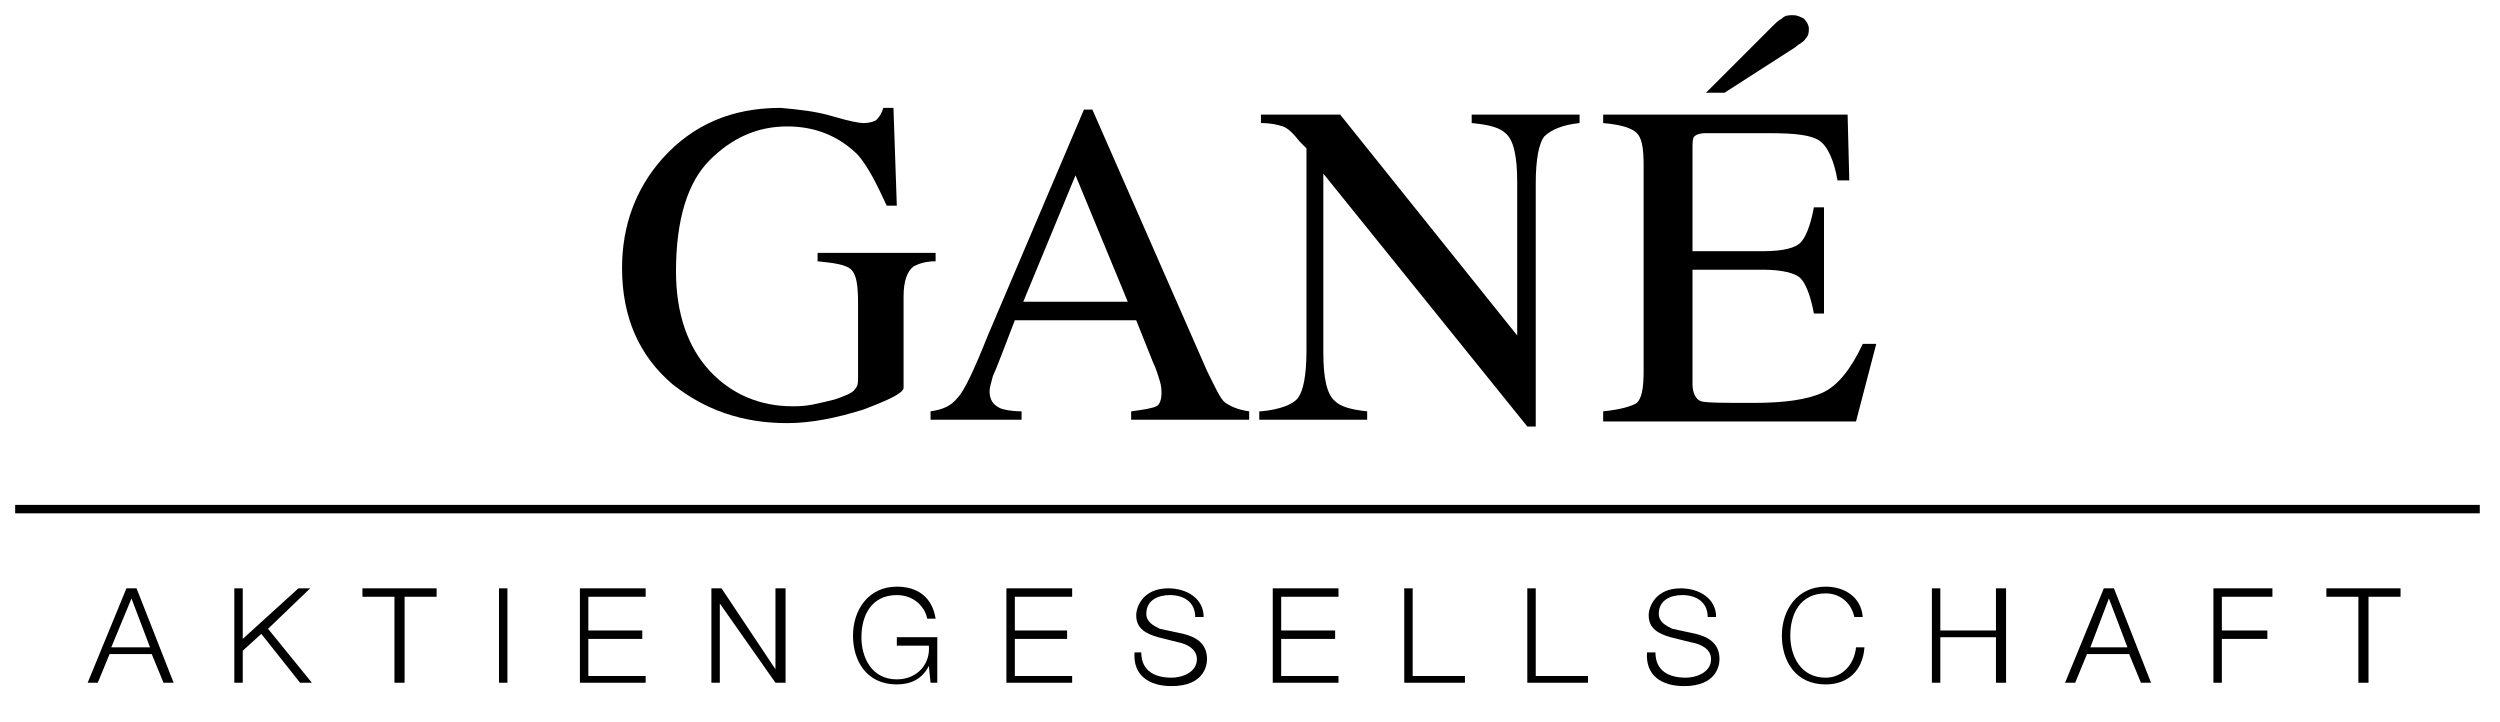
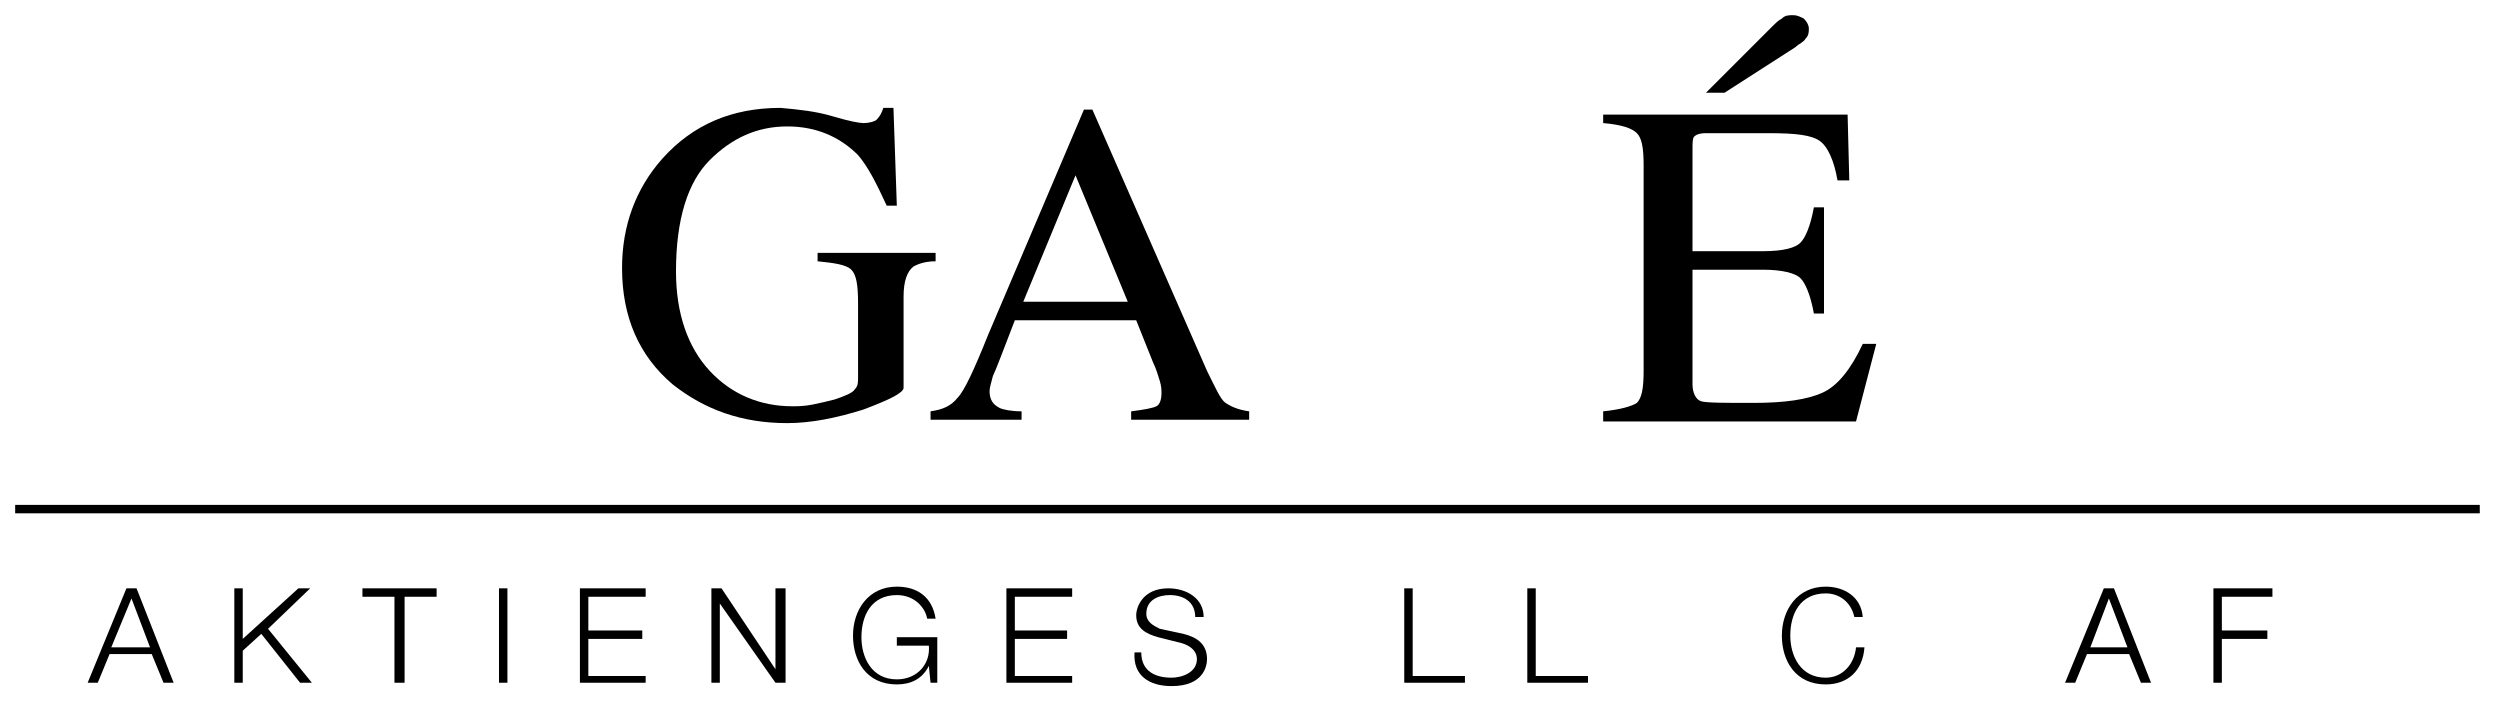
<svg xmlns="http://www.w3.org/2000/svg" version="1.1" id="Ebene_1" x="0px" y="0px" viewBox="0 0 148.3 42.8" style="enable-background:new 0 0 148.3 42.8;" xml:space="preserve">
  <style type="text/css">
	.st0{fill:none;stroke:#000000;stroke-width:0.5;}
</style>
  <g>
    <g>
      <path d="M49.4,6.9c1,0.3,1.6,0.4,1.8,0.4c0.4,0,0.7-0.1,0.8-0.2c0.2-0.2,0.3-0.4,0.4-0.7h0.6l0.2,5.8h-0.6c-0.6-1.3-1.1-2.3-1.7-3    c-1.1-1.1-2.5-1.7-4.2-1.7c-1.8,0-3.3,0.7-4.6,2c-1.3,1.3-2,3.5-2,6.6c0,2.5,0.7,4.5,2,5.9c1.3,1.4,3,2.1,4.9,2.1    c0.3,0,0.7,0,1.2-0.1s0.9-0.2,1.3-0.3c0.6-0.2,1.1-0.4,1.2-0.6c0.2-0.2,0.2-0.4,0.2-0.7v-4.4c0-1.1-0.1-1.7-0.4-2    c-0.3-0.3-1-0.4-2-0.5v-0.5h7v0.5c-0.7,0-1.1,0.2-1.3,0.3c-0.4,0.3-0.6,0.9-0.6,1.8v5.4c0,0.3-0.8,0.7-2.4,1.3    c-1.6,0.5-3.1,0.8-4.5,0.8c-2.7,0-4.9-0.8-6.8-2.3c-2-1.7-3-4-3-6.9c0-2.5,0.8-4.7,2.4-6.5c1.8-2,4.1-3,7-3    C47.4,6.5,48.4,6.6,49.4,6.9" />
      <path d="M66.9,17.9l-3.1-7.5l-3.1,7.5H66.9z M55.2,24.9v-0.5c0.7-0.1,1.2-0.3,1.6-0.8c0.4-0.4,1-1.7,1.8-3.7l5.7-13.4h0.5L71.6,22    c0.5,1,0.8,1.7,1.1,1.9c0.3,0.2,0.7,0.4,1.4,0.5v0.5h-7v-0.5c0.8-0.1,1.3-0.2,1.5-0.3c0.2-0.1,0.3-0.4,0.3-0.8    c0-0.1,0-0.4-0.1-0.7c-0.1-0.3-0.2-0.7-0.4-1.1L67.4,19h-7.2c-0.7,1.8-1.1,2.9-1.3,3.3c-0.1,0.4-0.2,0.7-0.2,0.9    c0,0.5,0.2,0.8,0.6,1c0.2,0.1,0.7,0.2,1.3,0.2v0.5H55.2z" />
    </g>
    <g>
-       <path d="M74.8,24.4c1.1-0.1,1.9-0.4,2.2-0.8c0.3-0.4,0.5-1.3,0.5-2.8v-12l-0.4-0.4c-0.4-0.5-0.7-0.8-1-0.9    c-0.3-0.1-0.7-0.2-1.3-0.2V6.8h4.7L90,19.9v-9.1c0-1.5-0.2-2.5-0.7-2.9c-0.3-0.3-0.9-0.5-2-0.6V6.8h6.4v0.5    c-1,0.1-1.7,0.4-2.1,0.8c-0.3,0.4-0.5,1.3-0.5,2.8v14.4h-0.5l-12.1-15v10.6c0,1.5,0.2,2.5,0.7,2.9c0.3,0.3,0.9,0.5,1.9,0.6v0.5    h-6.4V24.4z" />
      <path d="M107.1,2.3c-0.1,0.2-0.4,0.3-0.6,0.5l-4.2,2.7h-1.1l4-4c0.1-0.1,0.3-0.3,0.5-0.4c0.2-0.2,0.4-0.2,0.7-0.2    c0.2,0,0.4,0.1,0.6,0.2c0.2,0.2,0.3,0.4,0.3,0.6C107.3,1.9,107.3,2.1,107.1,2.3 M95.1,24.4c1-0.1,1.7-0.3,2-0.5    c0.3-0.3,0.4-0.9,0.4-1.9V9.8c0-1-0.1-1.6-0.4-1.9c-0.3-0.3-0.9-0.5-2-0.6V6.8h14.5l0.1,3.9H109c-0.2-1.2-0.6-2-1-2.3    c-0.5-0.4-1.5-0.5-3.1-0.5h-3.7c-0.4,0-0.6,0.1-0.7,0.2c-0.1,0.1-0.1,0.4-0.1,0.7v6.1h4.2c1.2,0,1.9-0.2,2.2-0.5    c0.3-0.3,0.6-1,0.8-2.1h0.6v6.3h-0.6c-0.2-1.1-0.5-1.8-0.8-2.1c-0.3-0.3-1.1-0.5-2.2-0.5h-4.2v6.8c0,0.5,0.2,0.9,0.5,1    c0.3,0.1,1.4,0.1,3.1,0.1c1.9,0,3.2-0.2,4.1-0.6c0.9-0.4,1.7-1.4,2.4-2.9h0.8l-1.2,4.6H95.1V24.4z" />
    </g>
    <path d="M7.8,35.5l1.1,2.9H6.6L7.8,35.5z M7.5,34.9l-2.3,5.6h0.6l0.7-1.7H9l0.7,1.7h0.6l-2.2-5.6H7.5z" />
    <polygon points="17.7,34.9 14.4,37.9 14.4,34.9 13.9,34.9 13.9,40.5 14.4,40.5 14.4,38.6 15.5,37.6 17.8,40.5 18.5,40.5 15.9,37.3    18.4,34.9  " />
    <polygon points="21.5,34.9 21.5,35.4 23.4,35.4 23.4,40.5 24,40.5 24,35.4 25.9,35.4 25.9,34.9  " />
    <rect x="29.6" y="34.9" width="0.5" height="5.6" />
    <polygon points="34.4,34.9 34.4,40.5 38.3,40.5 38.3,40.1 34.9,40.1 34.9,37.9 38.1,37.9 38.1,37.4 34.9,37.4 34.9,35.4 38.3,35.4    38.3,34.9  " />
    <polygon points="46,34.9 46,39.7 46,39.7 42.8,34.9 42.2,34.9 42.2,40.5 42.7,40.5 42.7,35.8 42.7,35.8 46,40.5 46.6,40.5    46.6,34.9  " />
    <g>
      <path d="M55.6,40.5h-0.4l-0.1-1h0c-0.4,0.8-1.1,1.1-1.9,1.1c-1.8,0-2.6-1.4-2.6-2.9c0-1.5,0.9-2.9,2.6-2.9c1.2,0,2.1,0.6,2.3,1.9    H55c-0.1-0.6-0.7-1.4-1.8-1.4c-1.5,0-2.1,1.2-2.1,2.5c0,1.2,0.6,2.5,2.1,2.5c1.2,0,2-0.9,1.9-2h-1.9v-0.5h2.4V40.5z" />
    </g>
    <polygon points="59.7,34.9 59.7,40.5 63.6,40.5 63.6,40.1 60.2,40.1 60.2,37.9 63.3,37.9 63.3,37.4 60.2,37.4 60.2,35.4 63.6,35.4    63.6,34.9  " />
    <g>
      <path d="M67.7,38.7c0,1.1,0.8,1.5,1.8,1.5c0.6,0,1.5-0.3,1.5-1.1c0-0.6-0.6-0.9-1.1-1l-1.2-0.3c-0.7-0.2-1.3-0.5-1.3-1.3    c0-0.5,0.4-1.6,1.9-1.6c1.1,0,2.1,0.6,2.1,1.7h-0.5c0-0.9-0.7-1.3-1.5-1.3c-0.7,0-1.4,0.3-1.4,1.1c0,0.5,0.4,0.7,0.8,0.9l1.4,0.3    c0.8,0.2,1.4,0.6,1.4,1.5c0,0.4-0.2,1.6-2.1,1.6c-1.3,0-2.3-0.6-2.2-2H67.7z" />
    </g>
-     <polygon points="75.5,34.9 75.5,40.5 79.4,40.5 79.4,40.1 76,40.1 76,37.9 79.2,37.9 79.2,37.4 76,37.4 76,35.4 79.4,35.4    79.4,34.9  " />
    <polygon points="83.3,34.9 83.3,40.5 86.9,40.5 86.9,40.1 83.8,40.1 83.8,34.9  " />
    <polygon points="90.6,34.9 90.6,40.5 94.2,40.5 94.2,40.1 91.1,40.1 91.1,34.9  " />
    <g>
-       <path d="M98.2,38.7c0,1.1,0.8,1.5,1.8,1.5c0.6,0,1.5-0.3,1.5-1.1c0-0.6-0.6-0.9-1.2-1l-1.2-0.3c-0.7-0.2-1.3-0.5-1.3-1.3    c0-0.5,0.4-1.6,1.9-1.6c1.1,0,2.1,0.6,2.1,1.7h-0.5c0-0.9-0.7-1.3-1.5-1.3c-0.7,0-1.4,0.3-1.4,1.1c0,0.5,0.4,0.7,0.8,0.9l1.4,0.3    c0.8,0.2,1.4,0.6,1.4,1.5c0,0.4-0.2,1.6-2.1,1.6c-1.3,0-2.3-0.6-2.2-2H98.2z" />
      <path d="M110,36.6c-0.2-0.9-0.9-1.4-1.7-1.4c-1.5,0-2.1,1.2-2.1,2.5c0,1.2,0.6,2.5,2.1,2.5c1,0,1.7-0.8,1.8-1.8h0.5    c-0.1,1.4-1,2.2-2.3,2.2c-1.8,0-2.6-1.4-2.6-2.9c0-1.5,0.9-2.9,2.6-2.9c1.1,0,2.1,0.6,2.2,1.8H110z" />
    </g>
-     <polygon points="118.4,34.9 118.4,37.4 115.1,37.4 115.1,34.9 114.6,34.9 114.6,40.5 115.1,40.5 115.1,37.8 118.4,37.8 118.4,40.5    119,40.5 119,34.9  " />
    <path d="M125.1,35.5l1.1,2.9H124L125.1,35.5z M124.8,34.9l-2.3,5.6h0.6l0.7-1.7h2.5l0.7,1.7h0.6l-2.2-5.6H124.8z" />
    <polygon points="131.3,34.9 131.3,40.5 131.8,40.5 131.8,37.9 134.5,37.9 134.5,37.4 131.8,37.4 131.8,35.4 134.8,35.4 134.8,34.9     " />
-     <polygon points="138,34.9 138,35.4 139.9,35.4 139.9,40.5 140.5,40.5 140.5,35.4 142.4,35.4 142.4,34.9  " />
    <g>
      <line class="st0" x1="0.9" y1="30.2" x2="147.1" y2="30.2" />
    </g>
  </g>
</svg>